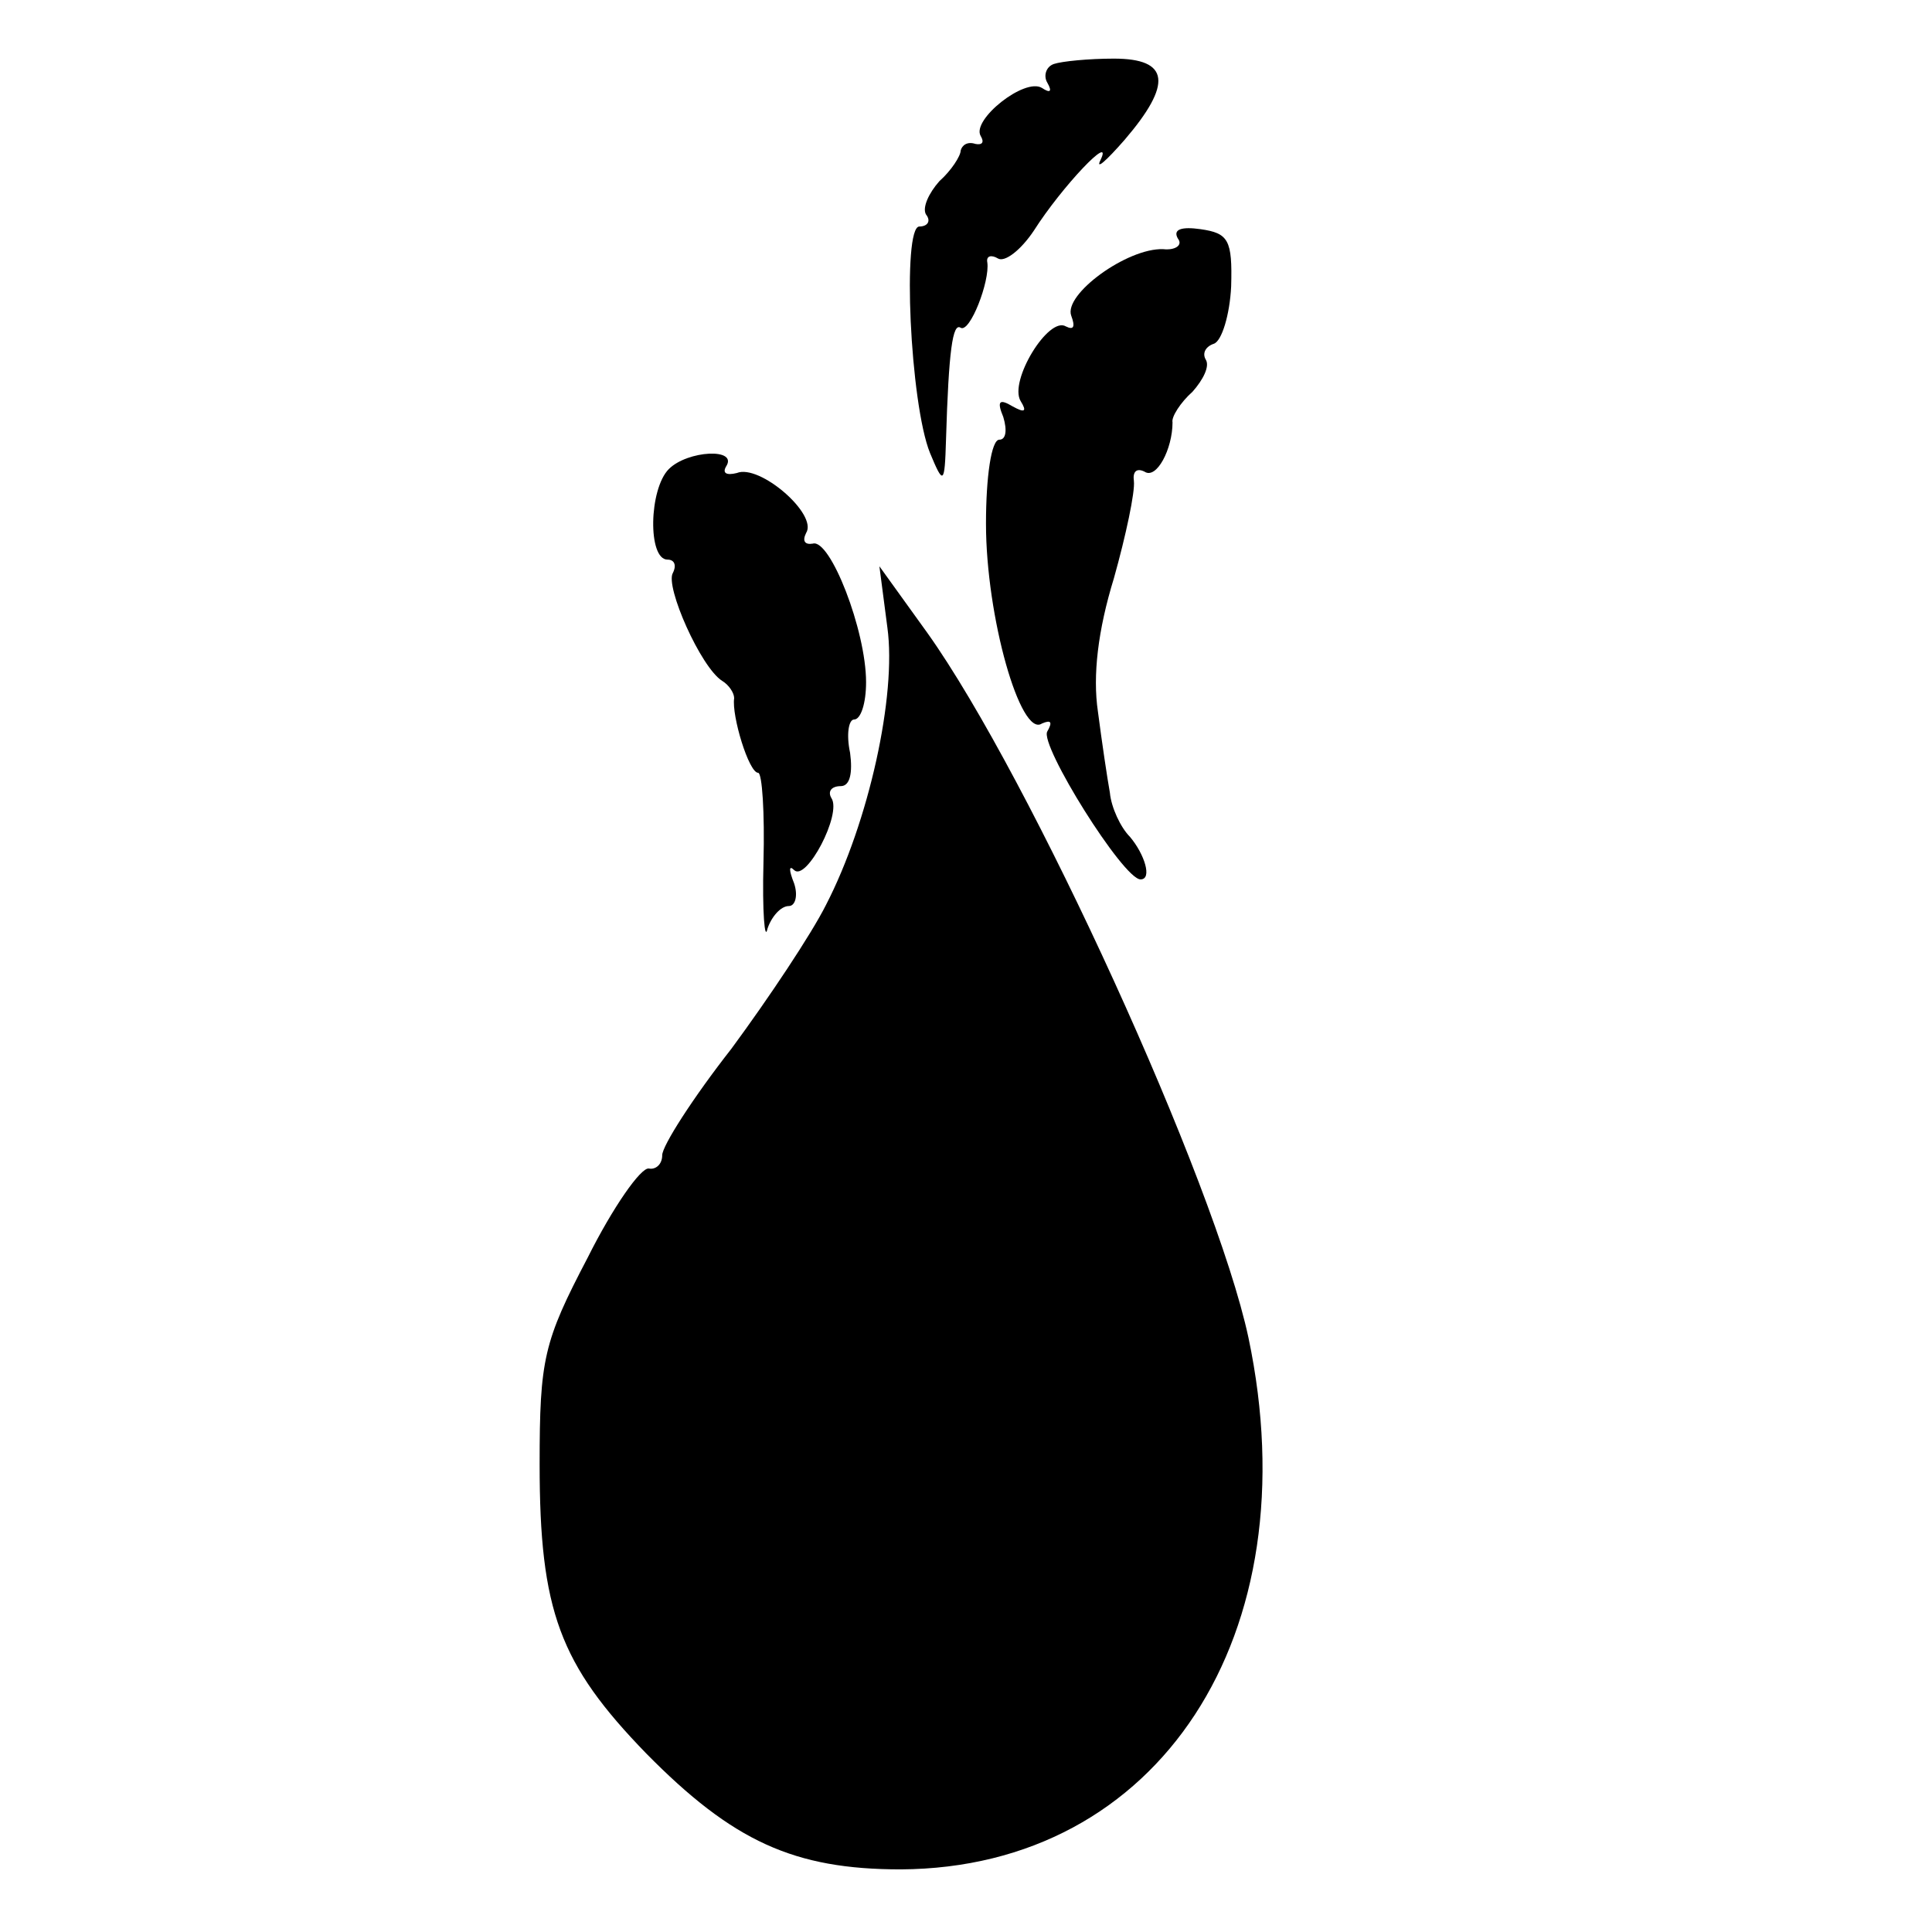
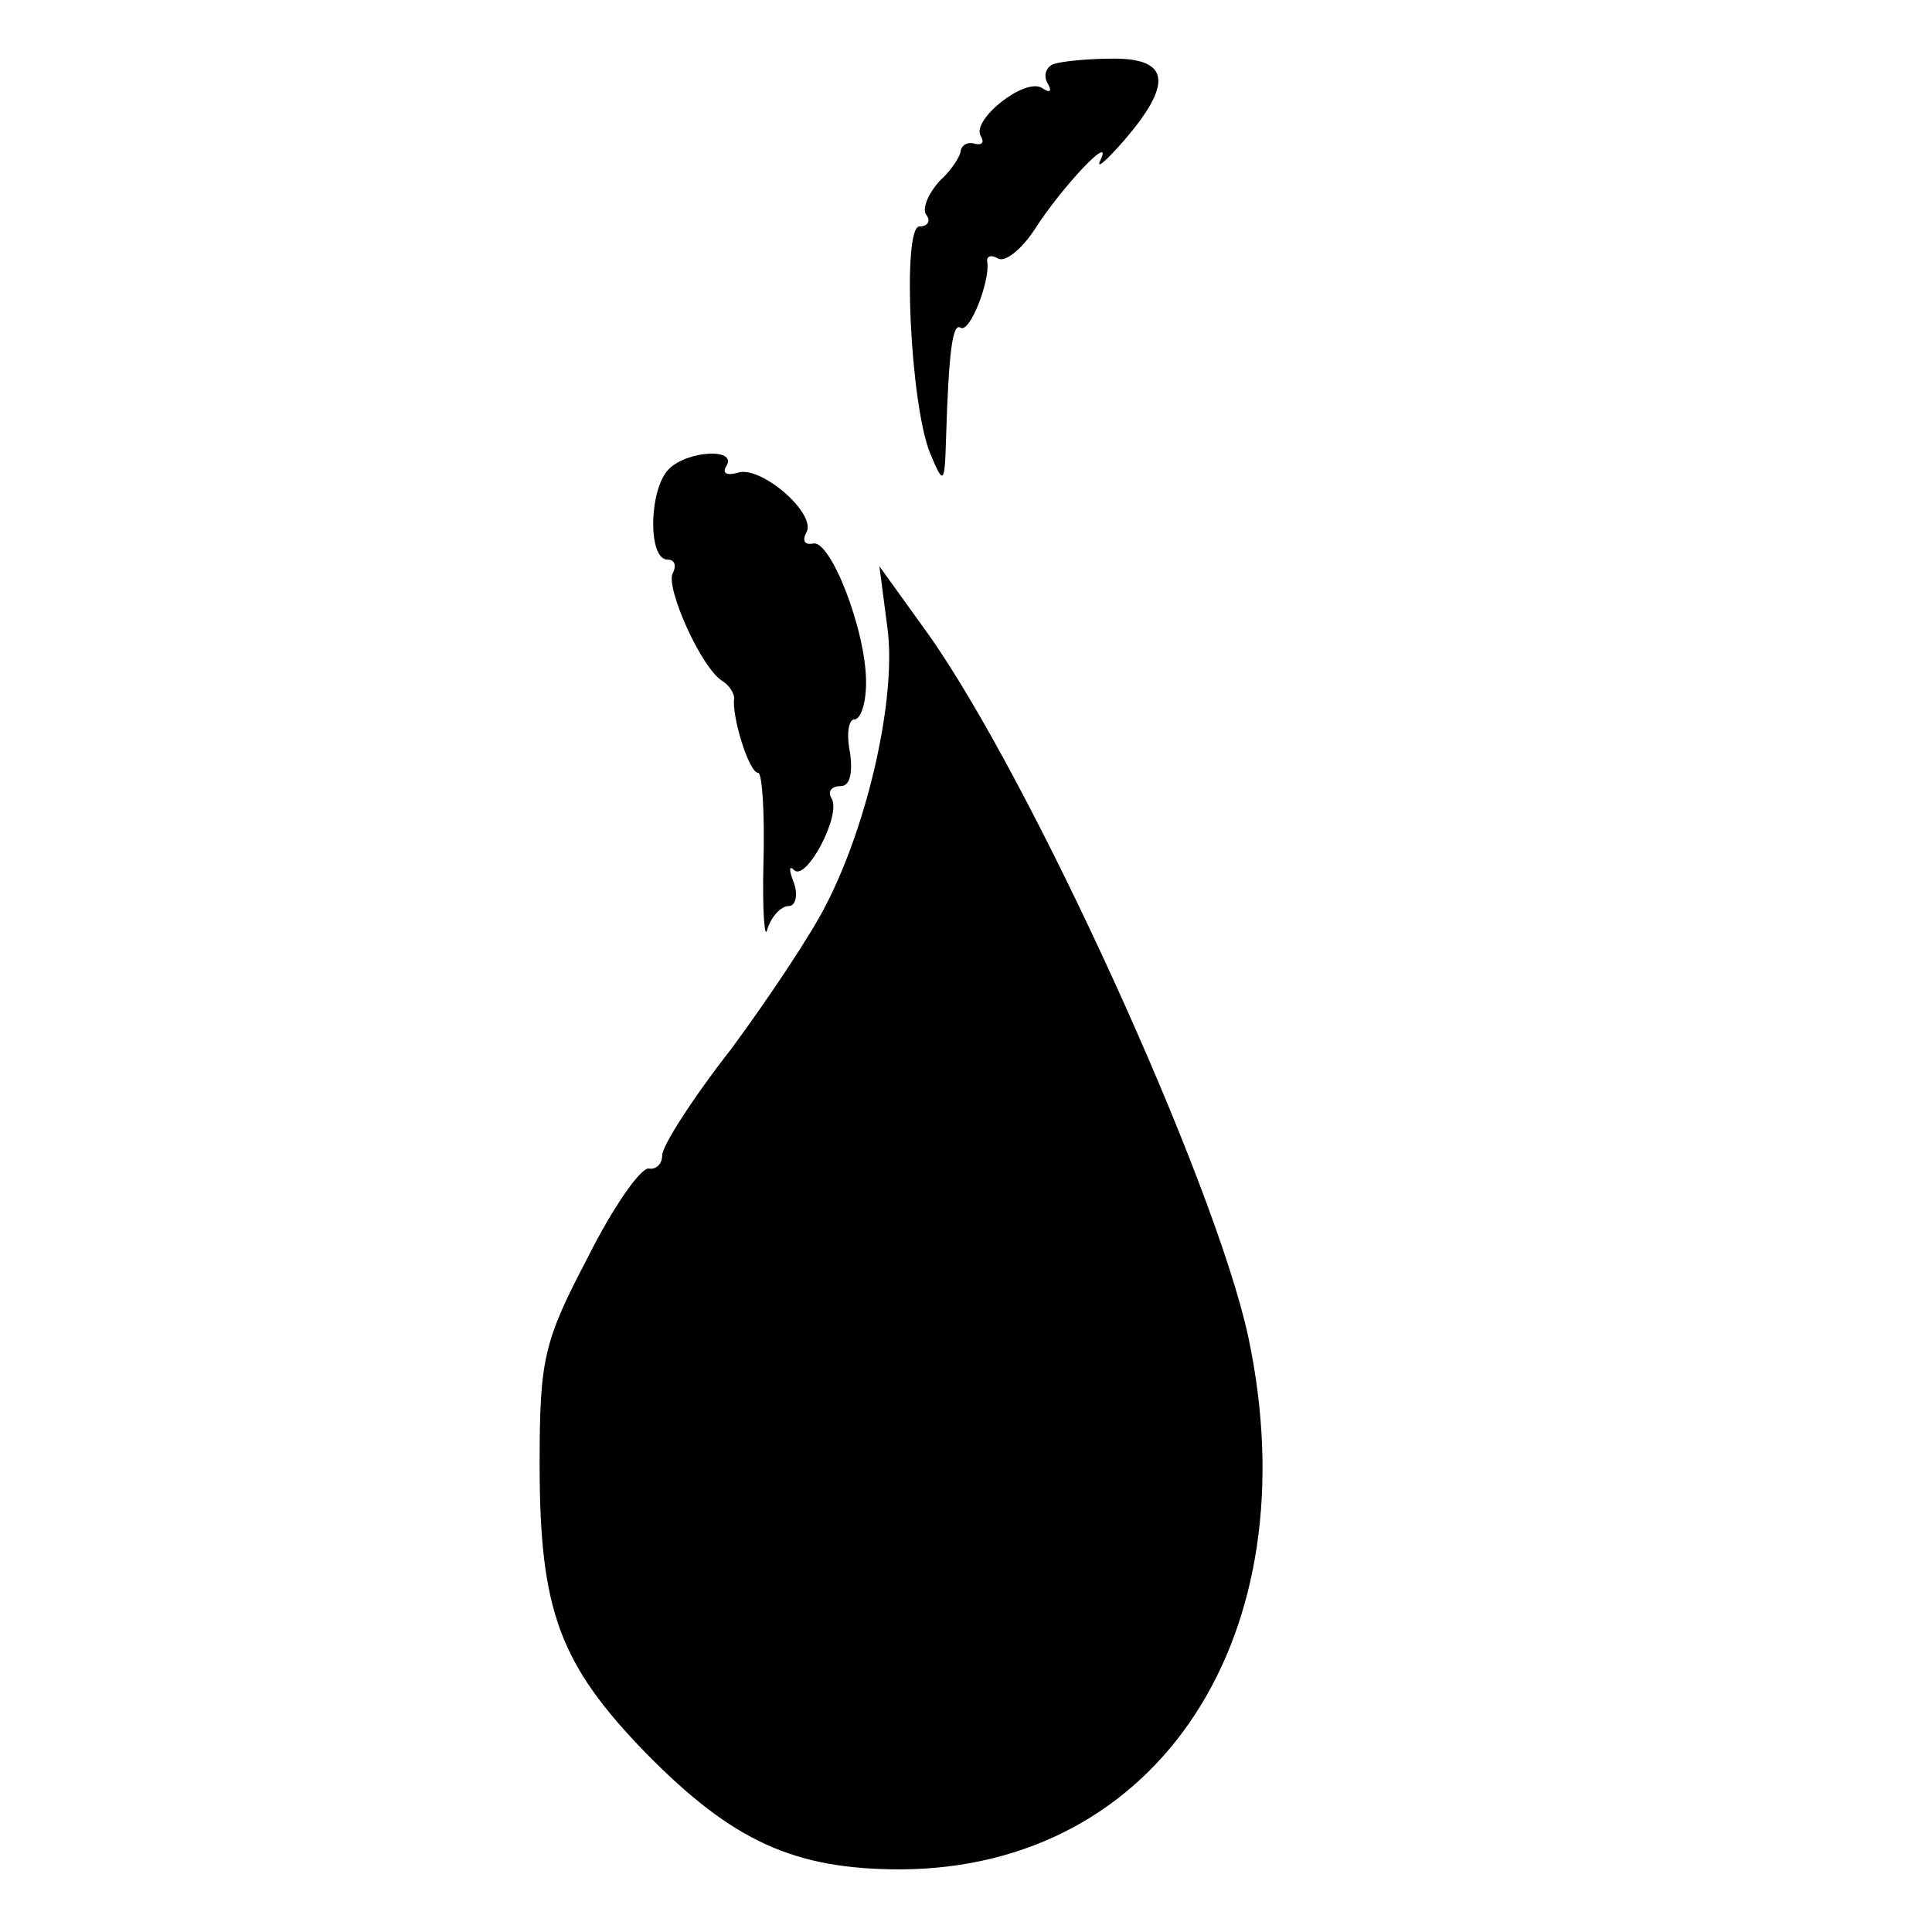
<svg xmlns="http://www.w3.org/2000/svg" version="1.0" width="145pt" height="145pt" viewBox="0 0 145 145" preserveAspectRatio="xMidYMid meet">
  <g transform="translate(0,145) scale(0.1,-0.1)" fill="#000000" stroke="none">
    <path d="M791 1402 c-6 -2 -8 -9 -5 -14 4 -7 2 -8 -4 -4 -13 8 -53 -24 -46 -36 3 -5 1 -7 -4 -6 -6 2 -10 -1 -11 -5 0 -4 -7 -15 -16 -23 -8 -9 -13 -20 -10 -25 4 -5 1 -9 -5 -9 -13 0 -7 -133 8 -170 10 -24 11 -24 12 10 2 67 5 88 11 84 7 -4 22 35 20 49 -1 5 3 6 8 3 5 -3 17 6 27 21 21 33 60 74 50 53 -4 -8 4 -1 18 15 36 42 34 61 -8 61 -19 0 -39 -2 -45 -4z" />
-     <path d="M884 1271 c4 -5 -2 -9 -11 -8 -27 1 -75 -34 -69 -50 3 -8 2 -11 -4 -8 -13 8 -43 -41 -34 -56 5 -8 3 -9 -6 -4 -10 6 -12 4 -7 -8 3 -10 2 -17 -3 -17 -6 0 -10 -28 -10 -63 0 -70 26 -161 42 -150 7 3 8 1 4 -6 -6 -10 57 -111 70 -111 9 0 3 19 -8 32 -7 7 -14 22 -15 33 -2 11 -6 38 -9 61 -4 27 0 61 12 100 9 32 16 65 15 73 -1 7 2 10 8 7 9 -6 21 17 21 37 -1 4 6 15 15 23 8 9 13 19 10 24 -3 5 0 10 6 12 6 2 12 22 13 43 1 35 -2 40 -23 43 -14 2 -21 0 -17 -7z" />
    <path d="M502 1098 c-15 -15 -16 -68 -1 -68 5 0 7 -4 4 -10 -6 -10 21 -71 37 -81 5 -3 9 -9 9 -13 -2 -13 11 -56 18 -56 3 0 5 -30 4 -67 -1 -38 1 -60 3 -50 3 9 10 17 16 17 5 0 7 8 4 17 -4 10 -4 14 0 10 9 -9 36 42 28 54 -3 5 0 9 7 9 7 0 9 10 7 25 -3 14 -1 25 3 25 5 0 9 12 9 28 0 39 -27 108 -40 104 -6 -1 -8 2 -5 8 9 14 -35 52 -52 45 -8 -2 -11 0 -8 5 9 14 -29 12 -43 -2z" />
    <path d="M666 979 c7 -51 -14 -146 -46 -208 -11 -22 -43 -70 -71 -108 -29 -37 -52 -73 -52 -80 0 -7 -5 -11 -10 -10 -6 1 -27 -29 -46 -67 -33 -63 -36 -76 -36 -155 0 -110 15 -150 80 -217 65 -66 111 -87 191 -87 194 1 308 176 261 399 -25 117 -164 421 -241 529 l-36 50 6 -46z" />
  </g>
</svg>